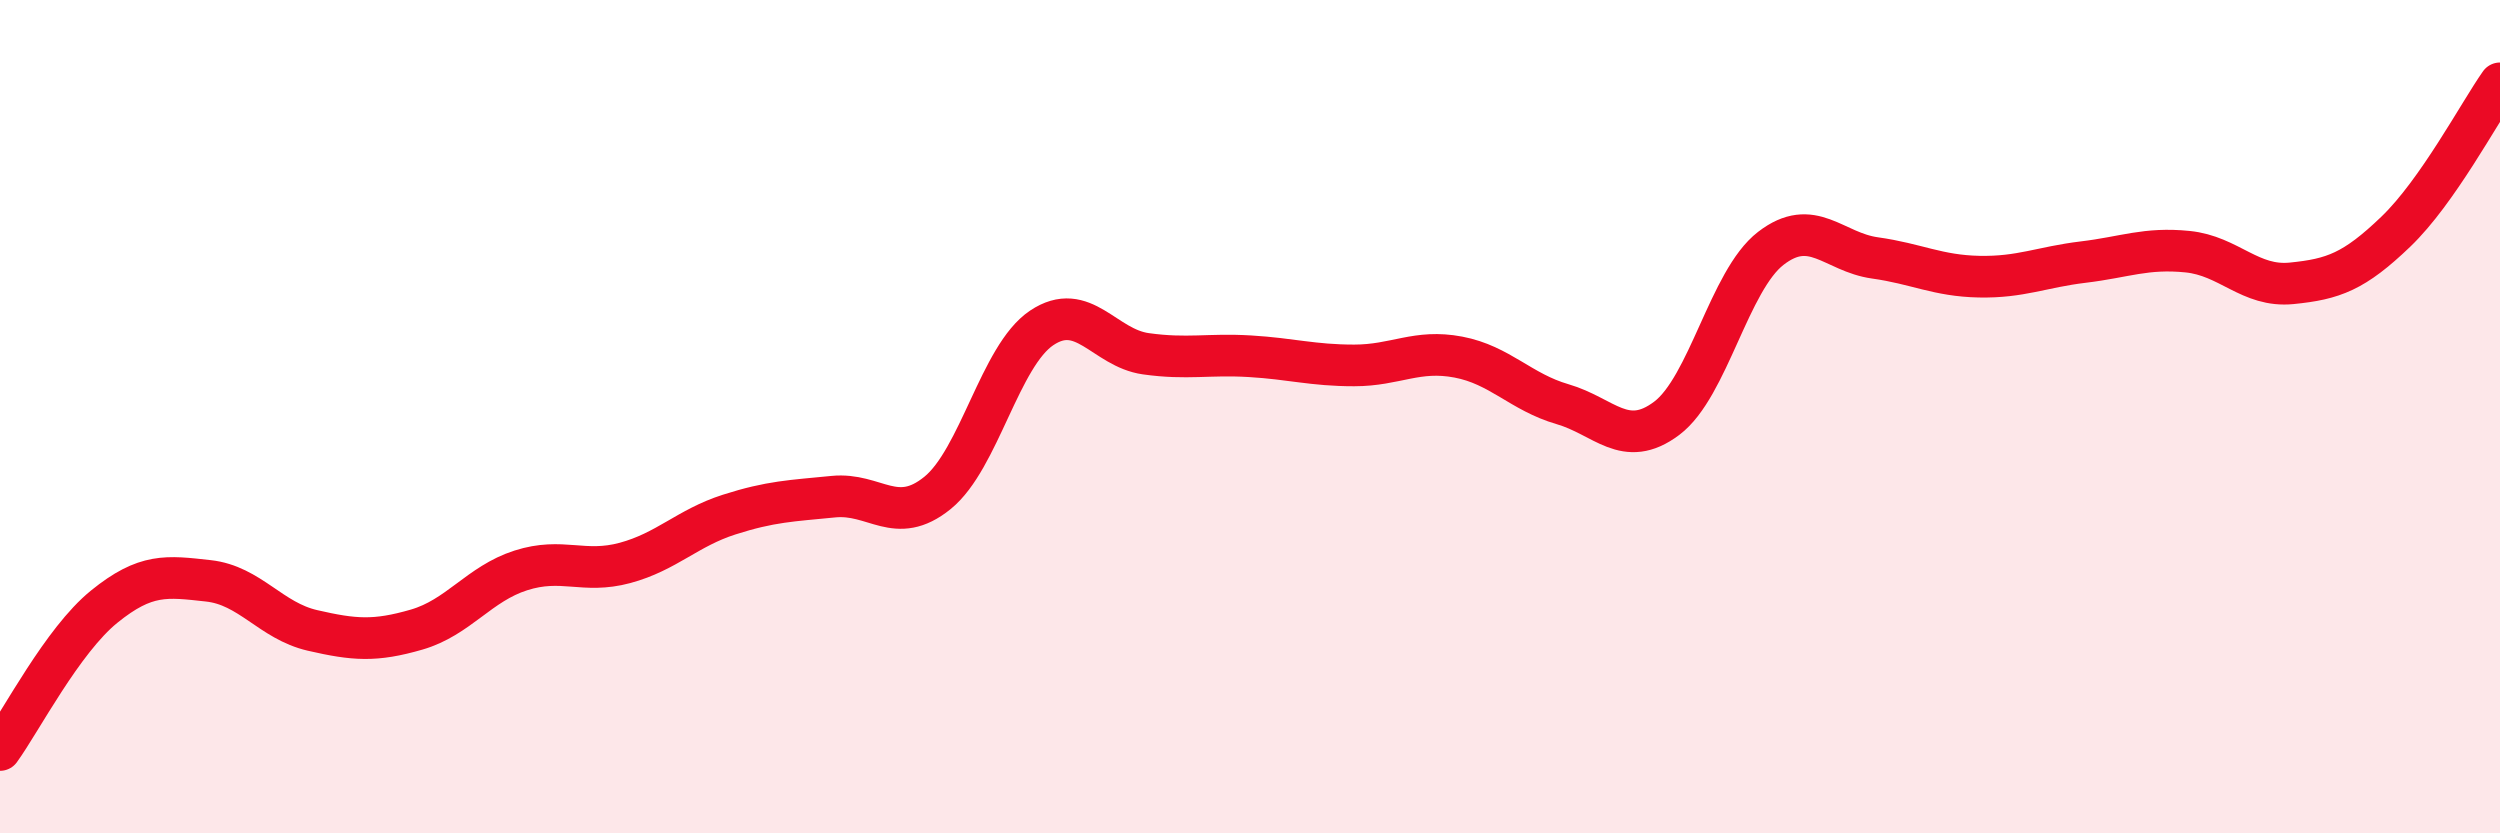
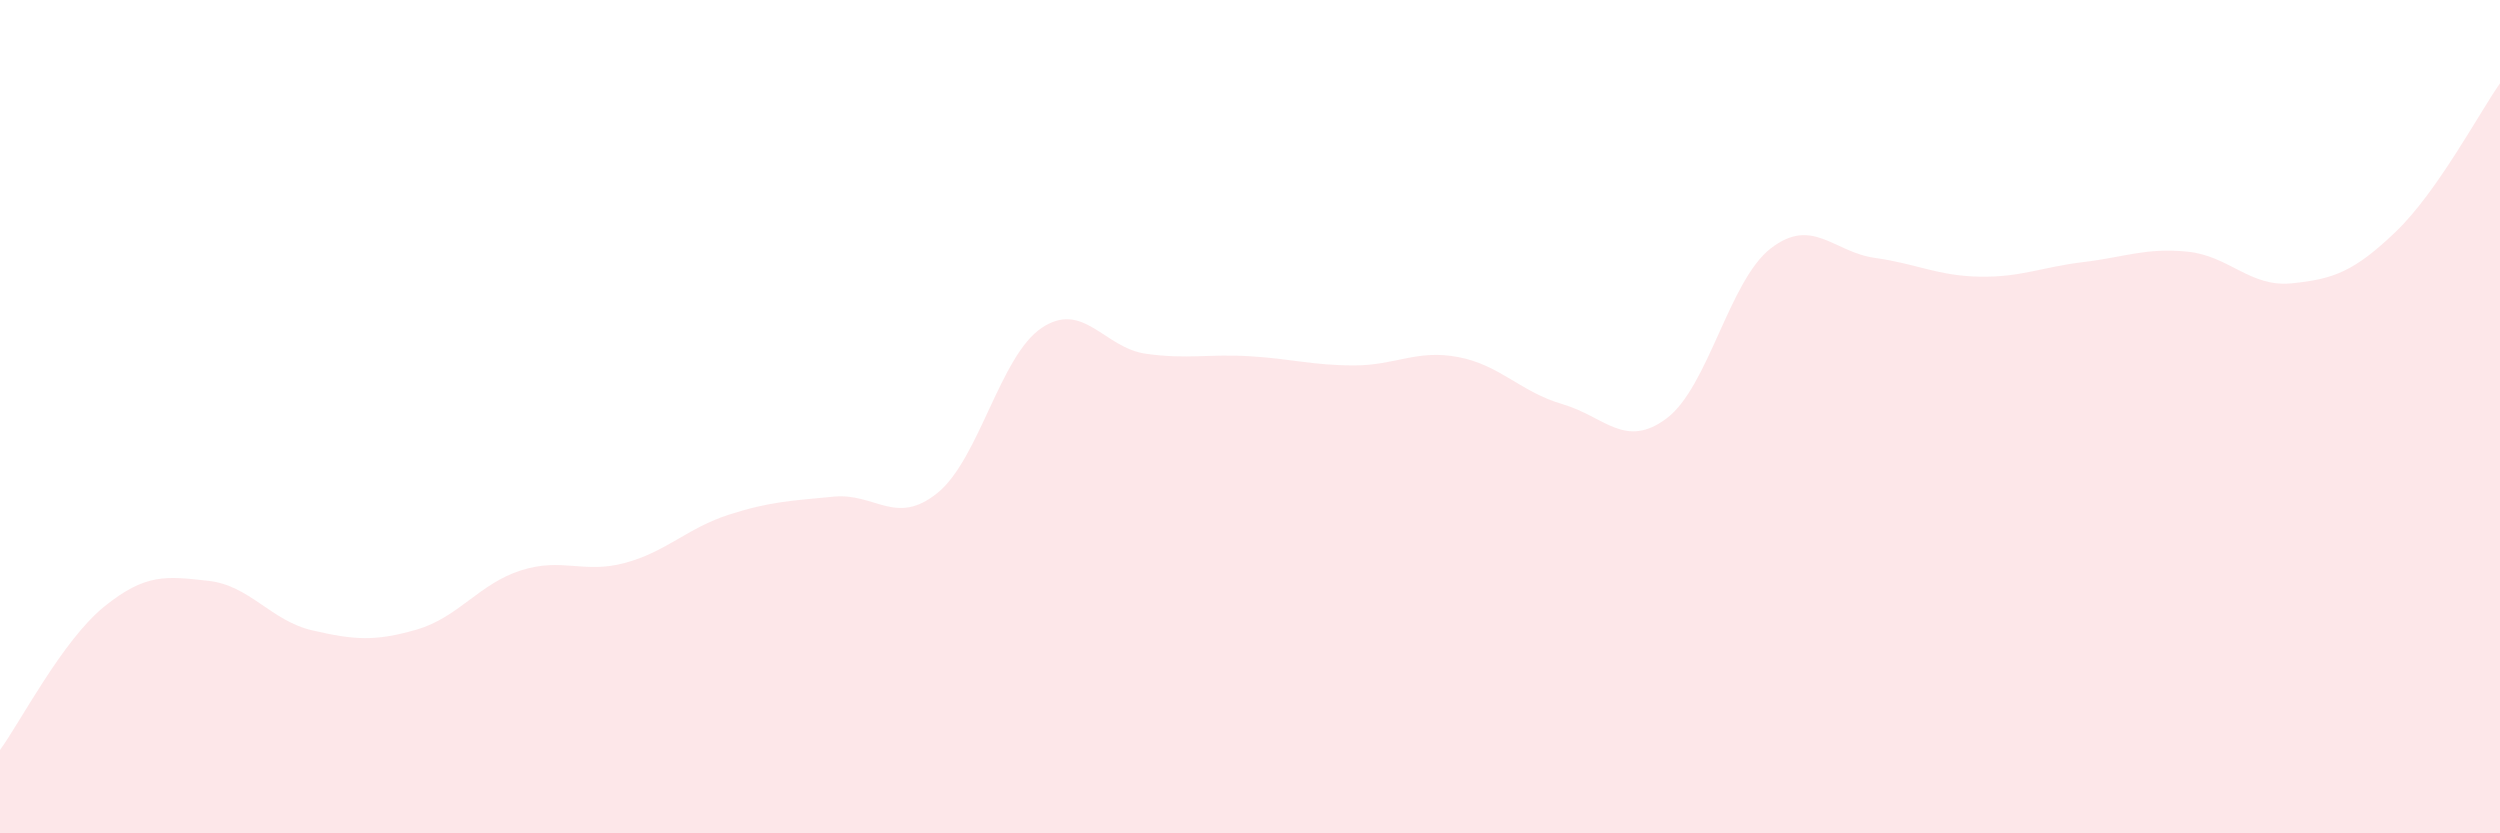
<svg xmlns="http://www.w3.org/2000/svg" width="60" height="20" viewBox="0 0 60 20">
  <path d="M 0,18 C 0.5,17.31 1.5,15.37 2.5,14.56 C 3.5,13.75 4,13.83 5,13.94 C 6,14.05 6.5,14.9 7.5,15.13 C 8.5,15.36 9,15.4 10,15.11 C 11,14.82 11.5,14.01 12.5,13.69 C 13.5,13.37 14,13.78 15,13.51 C 16,13.24 16.5,12.67 17.5,12.35 C 18.5,12.03 19,12.02 20,11.92 C 21,11.82 21.5,12.64 22.5,11.83 C 23.5,11.02 24,8.54 25,7.87 C 26,7.2 26.5,8.35 27.5,8.49 C 28.5,8.63 29,8.49 30,8.55 C 31,8.61 31.5,8.77 32.5,8.77 C 33.5,8.77 34,8.38 35,8.57 C 36,8.76 36.5,9.41 37.5,9.7 C 38.5,9.99 39,10.79 40,10.04 C 41,9.29 41.5,6.73 42.5,5.96 C 43.5,5.19 44,6.05 45,6.19 C 46,6.33 46.5,6.62 47.5,6.64 C 48.5,6.66 49,6.41 50,6.29 C 51,6.17 51.5,5.94 52.5,6.04 C 53.5,6.14 54,6.9 55,6.8 C 56,6.7 56.5,6.52 57.5,5.56 C 58.5,4.6 59.5,2.71 60,2L60 20L0 20Z" fill="#EB0A25" opacity="0.1" stroke-linecap="round" stroke-linejoin="round" />
-   <path d="M 0,18 C 0.5,17.31 1.5,15.37 2.5,14.56 C 3.5,13.75 4,13.83 5,13.94 C 6,14.05 6.5,14.9 7.5,15.13 C 8.5,15.36 9,15.4 10,15.11 C 11,14.82 11.5,14.01 12.5,13.69 C 13.5,13.37 14,13.78 15,13.51 C 16,13.24 16.5,12.67 17.5,12.35 C 18.5,12.03 19,12.02 20,11.92 C 21,11.82 21.5,12.64 22.5,11.83 C 23.5,11.02 24,8.54 25,7.87 C 26,7.2 26.5,8.35 27.5,8.49 C 28.5,8.63 29,8.49 30,8.55 C 31,8.61 31.5,8.77 32.5,8.77 C 33.5,8.77 34,8.38 35,8.57 C 36,8.76 36.5,9.41 37.5,9.7 C 38.5,9.99 39,10.79 40,10.04 C 41,9.29 41.5,6.73 42.5,5.96 C 43.5,5.19 44,6.05 45,6.19 C 46,6.33 46.5,6.62 47.5,6.64 C 48.5,6.66 49,6.41 50,6.29 C 51,6.17 51.5,5.94 52.5,6.04 C 53.5,6.14 54,6.9 55,6.8 C 56,6.7 56.5,6.52 57.5,5.56 C 58.5,4.6 59.5,2.71 60,2" stroke="#EB0A25" stroke-width="1" fill="none" stroke-linecap="round" stroke-linejoin="round" />
</svg>